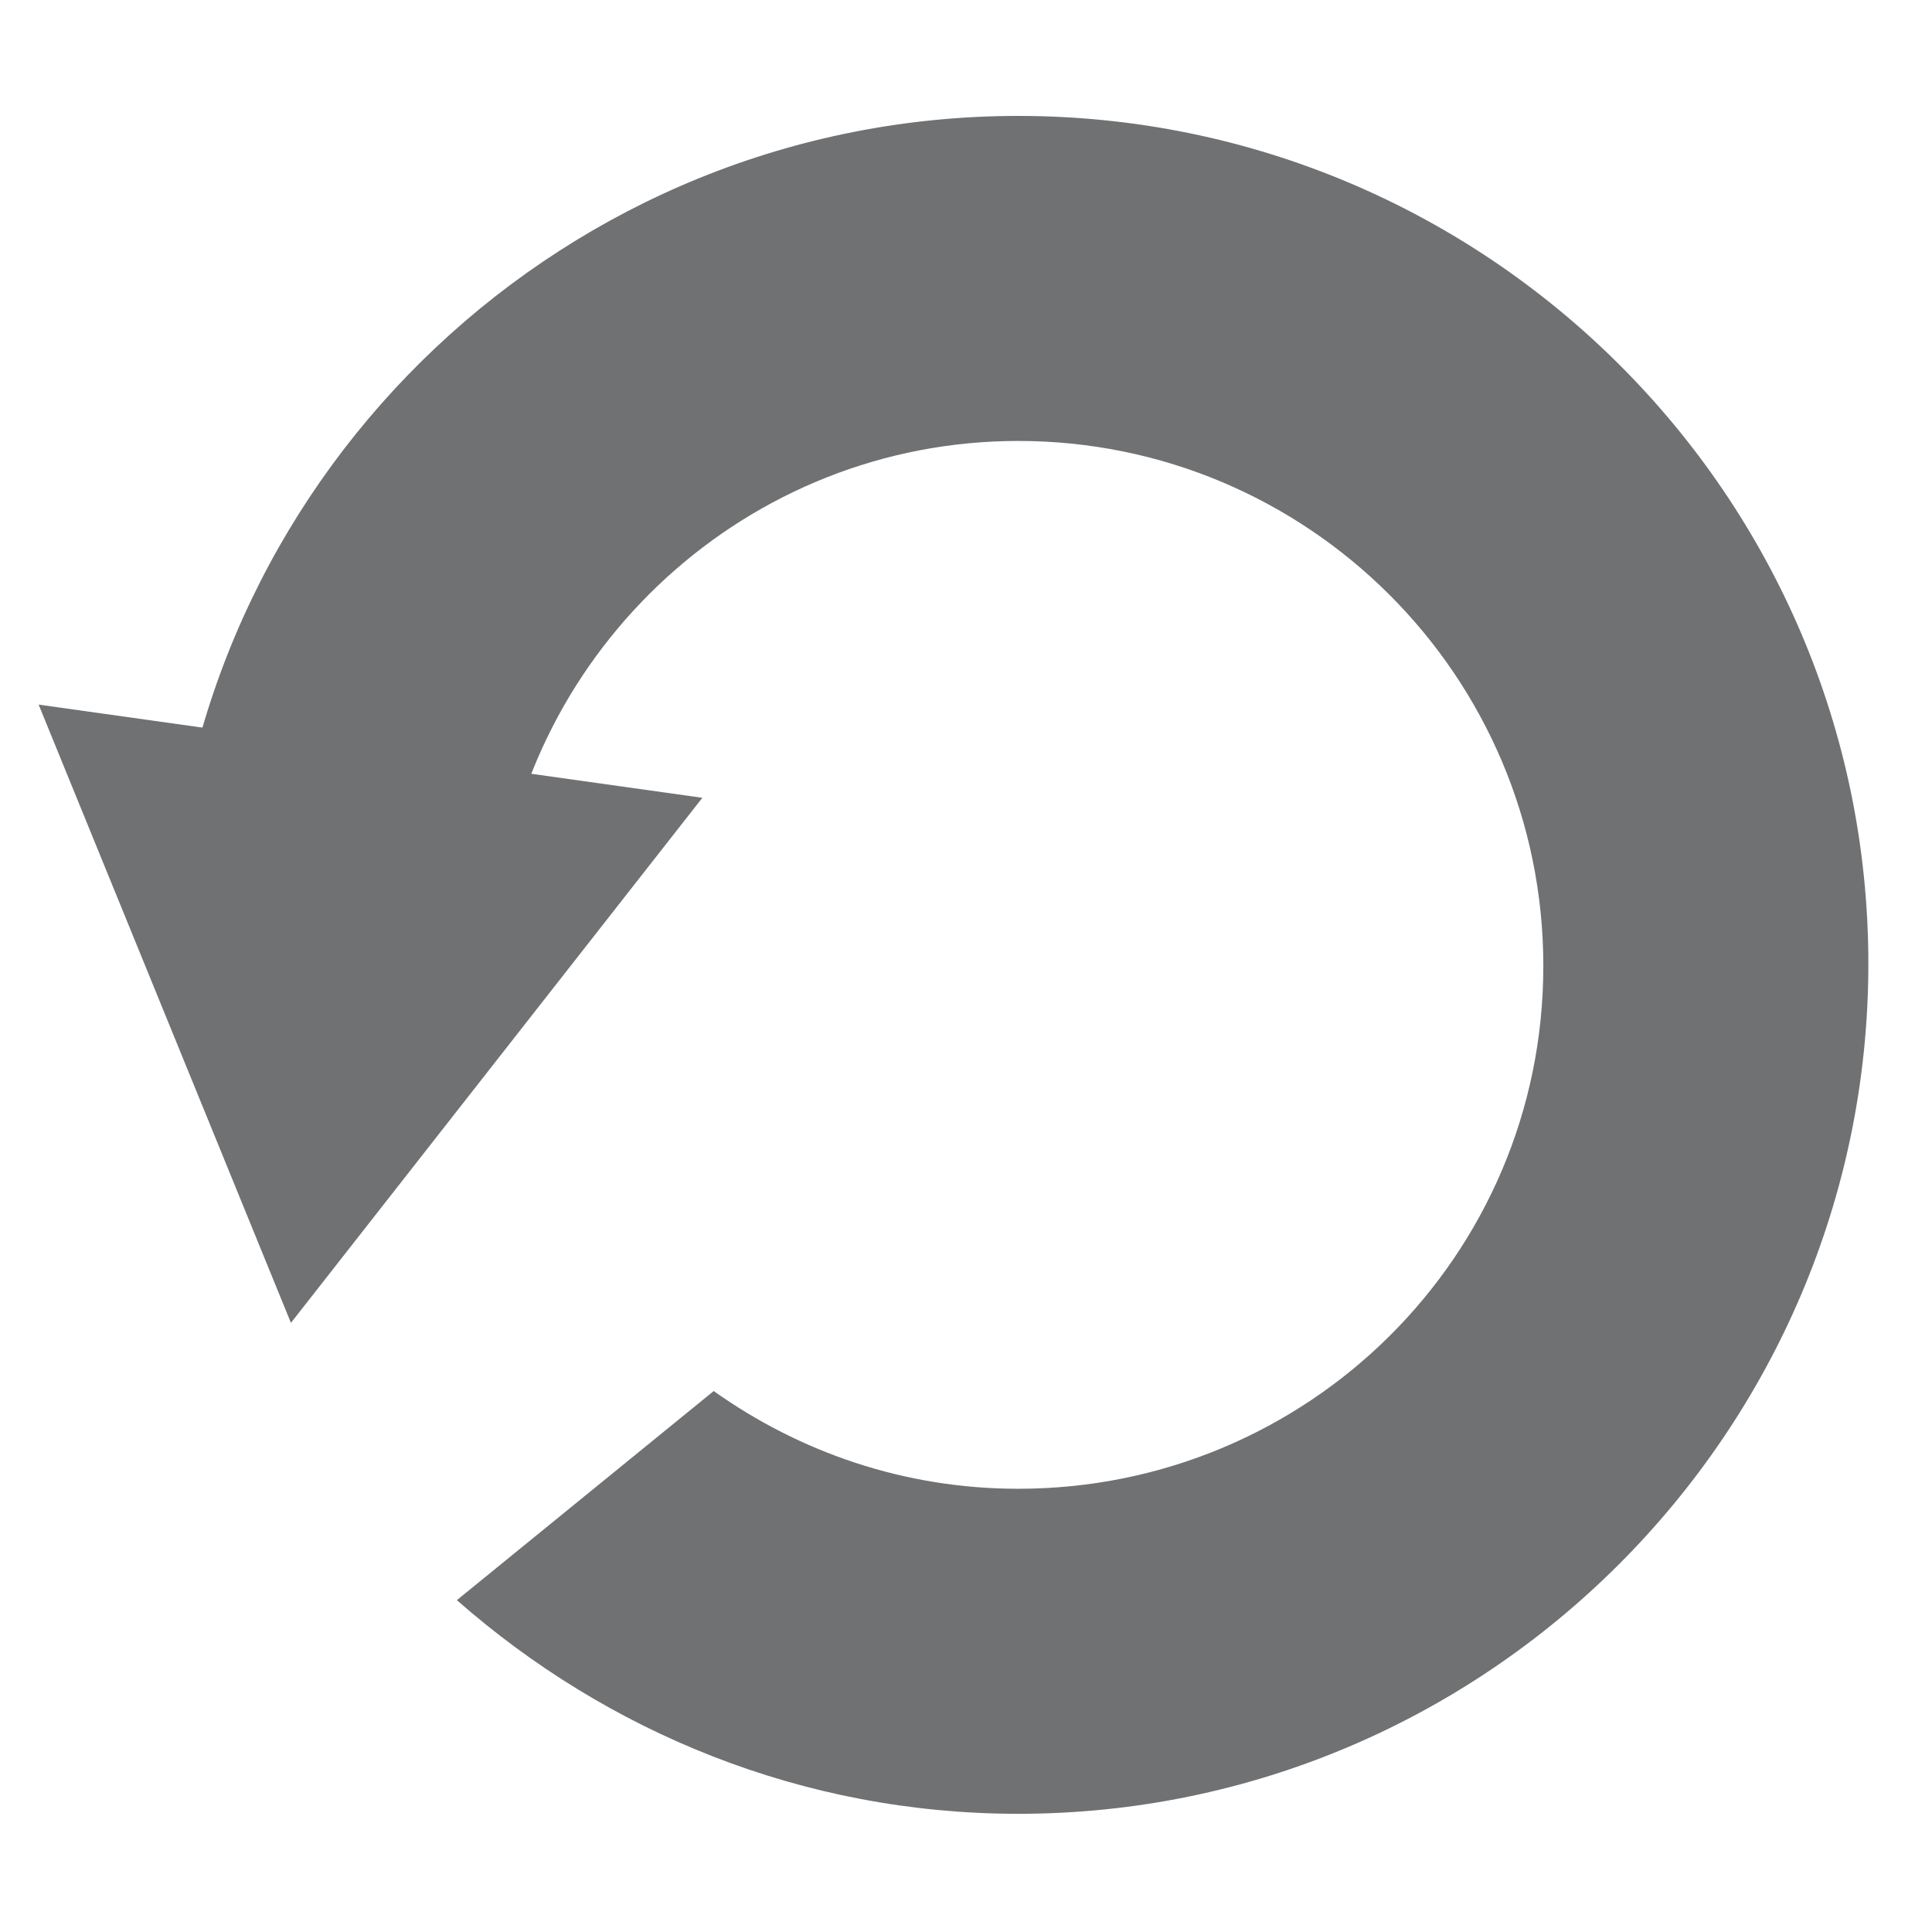
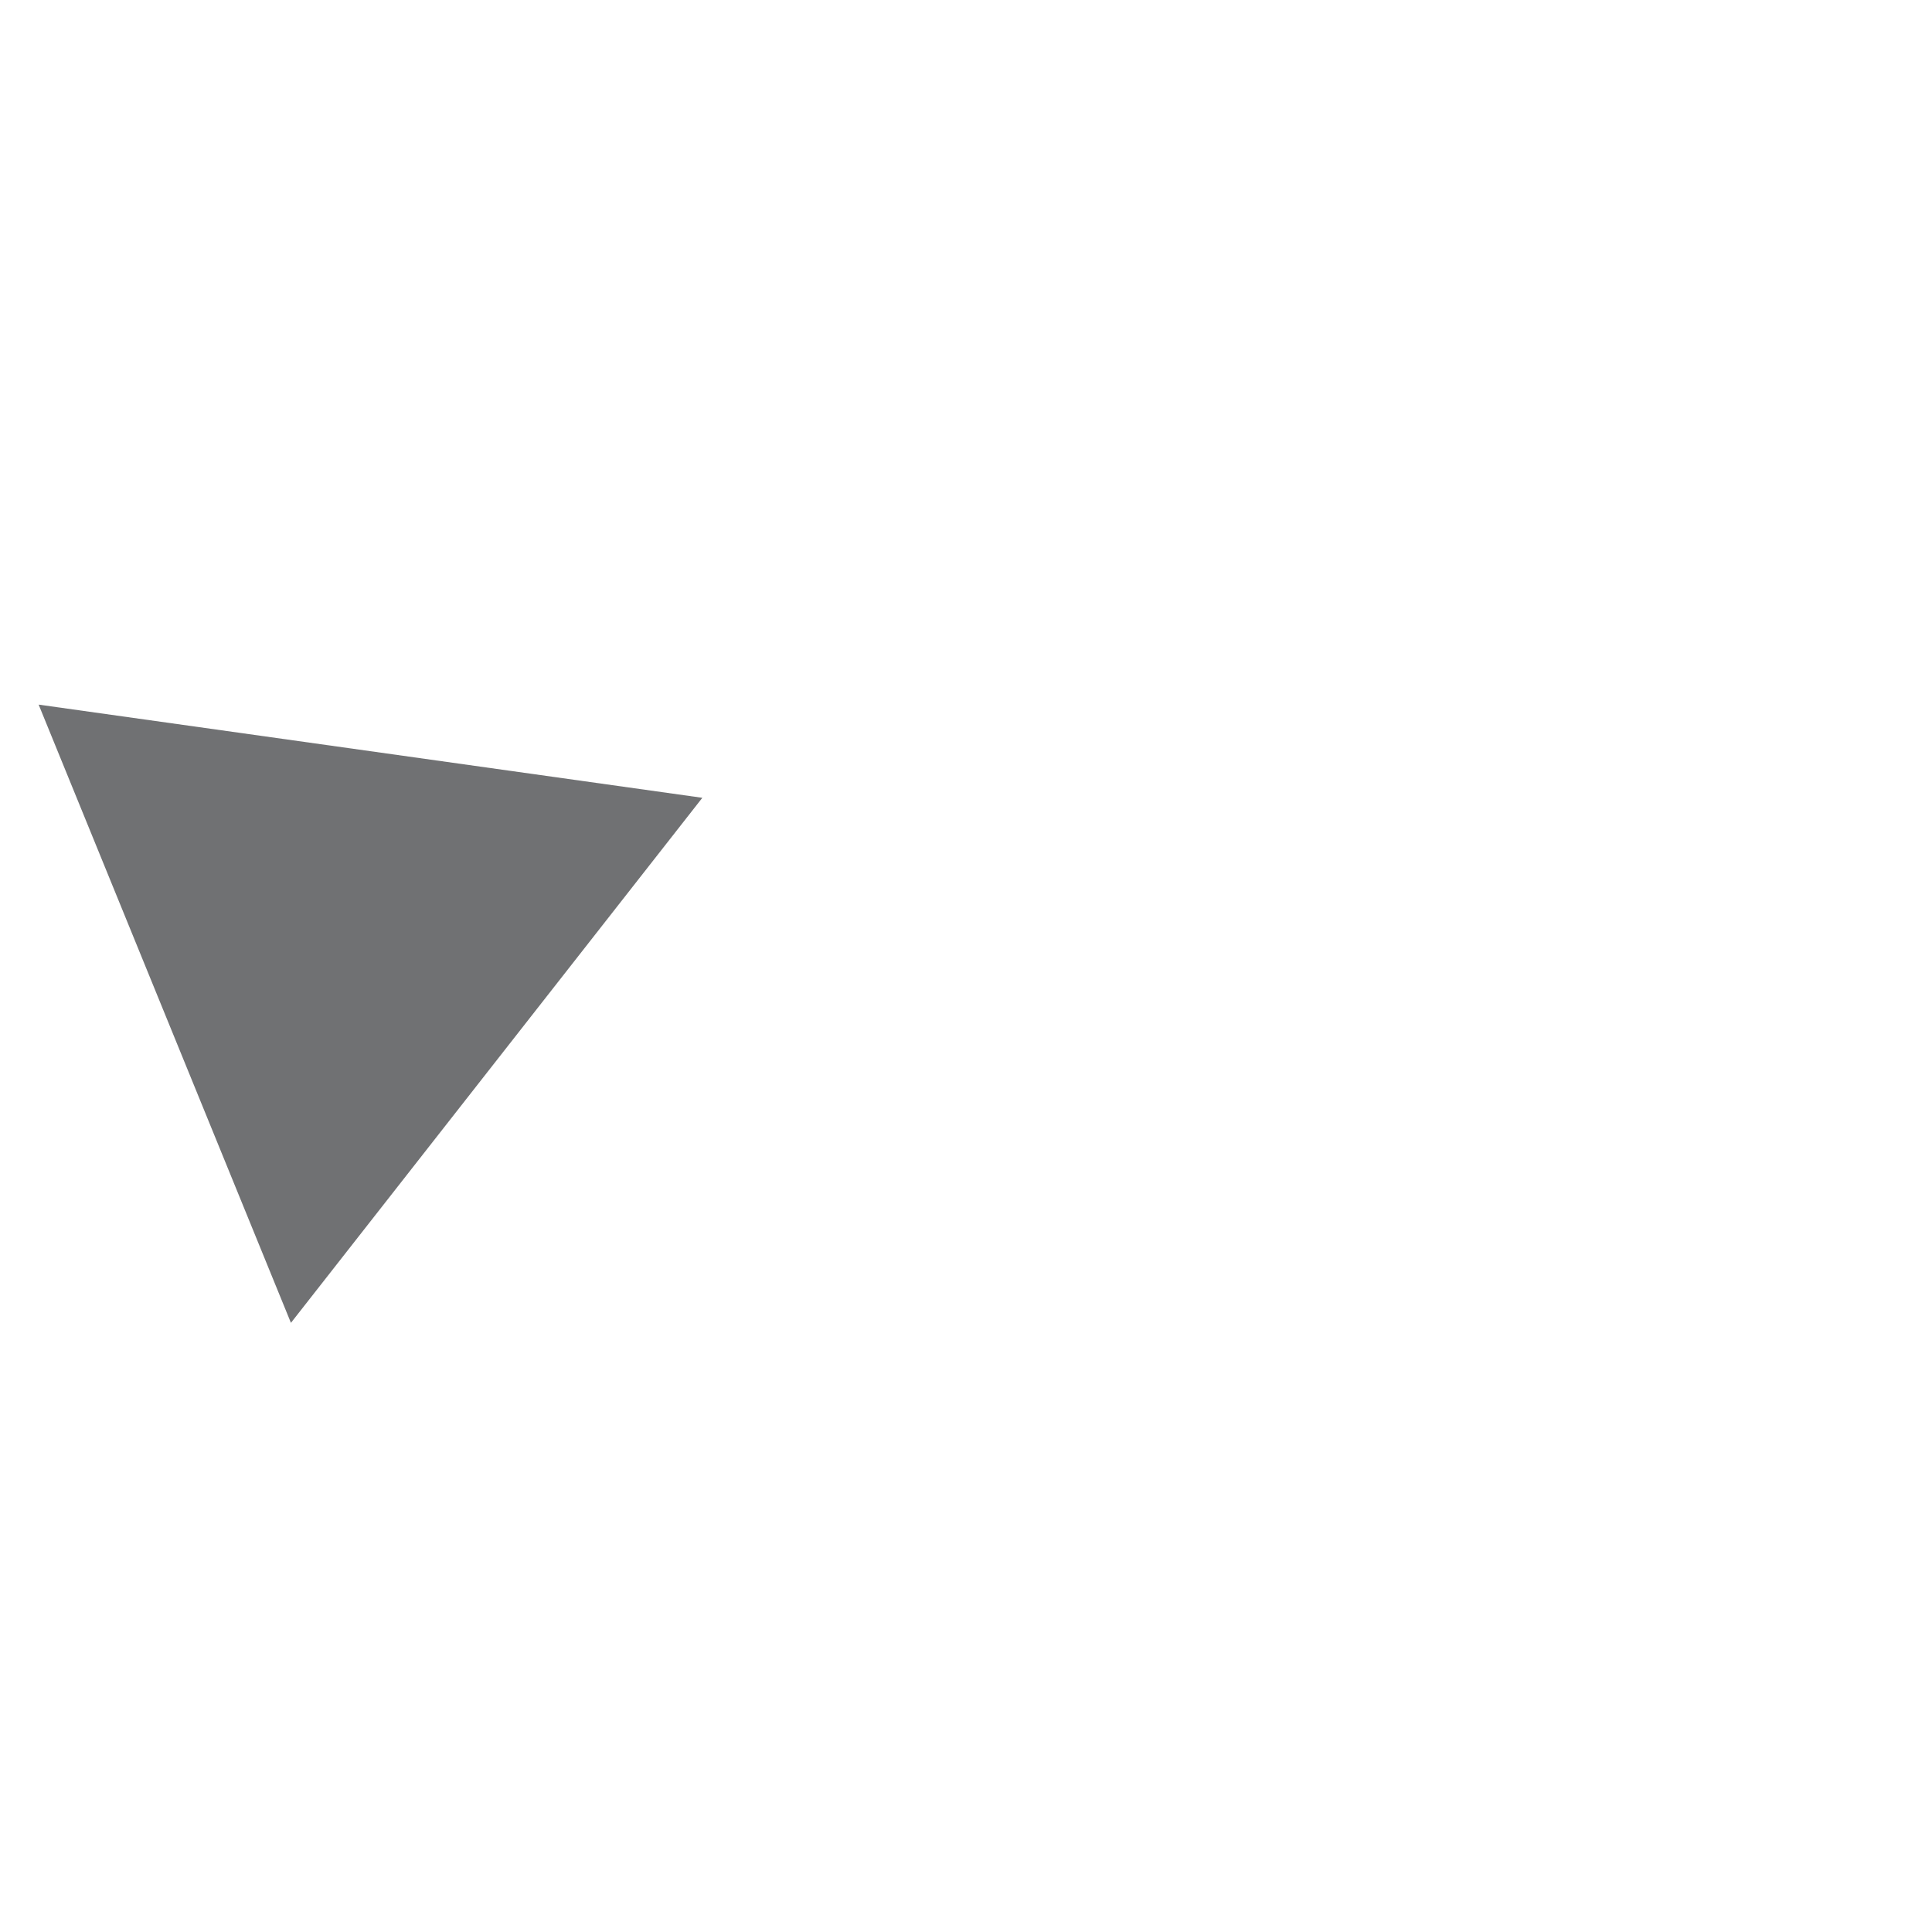
<svg xmlns="http://www.w3.org/2000/svg" version="1.1" id="Ebene_1" x="0px" y="0px" viewBox="0 0 85 85" style="enable-background:new 0 0 85 85;" xml:space="preserve">
  <style type="text/css">
	.st0{fill:#707173;}
</style>
-   <path class="st0" d="M44.8,5.1C25,5.1,8.7,20.6,7.5,40.1h14.4c1.2-11.6,11-20.7,22.9-20.7c12.7,0,23.1,10.3,23.1,23.1  S57.5,65.5,44.8,65.5c-5,0-9.6-1.6-13.4-4.3v0l-11.3,9.2c6.6,5.8,15.2,9.4,24.7,9.4c20.6,0,37.4-16.8,37.4-37.4S65.4,5.1,44.8,5.1z" />
  <polygon class="st0" points="1.7,31 12.8,58.2 30.9,35.1 " />
</svg>